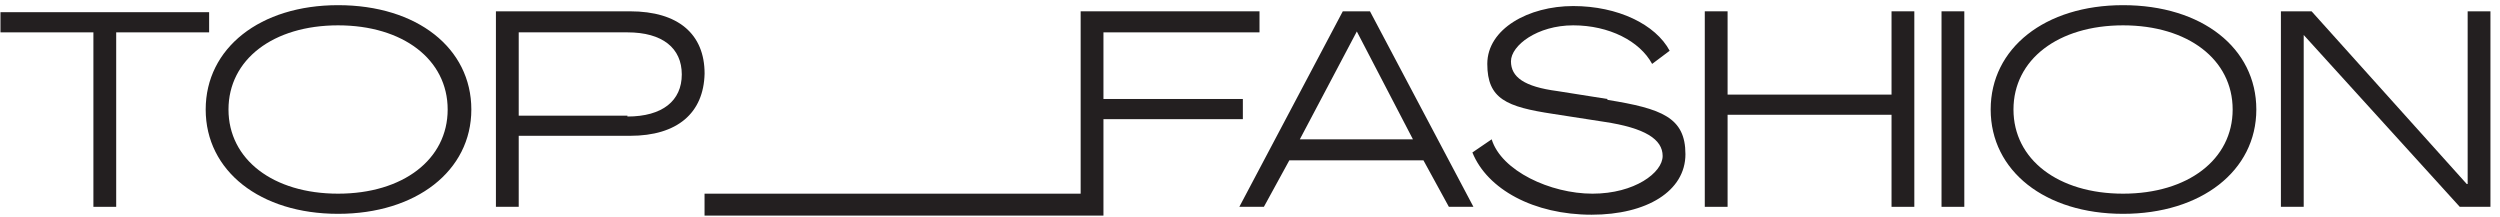
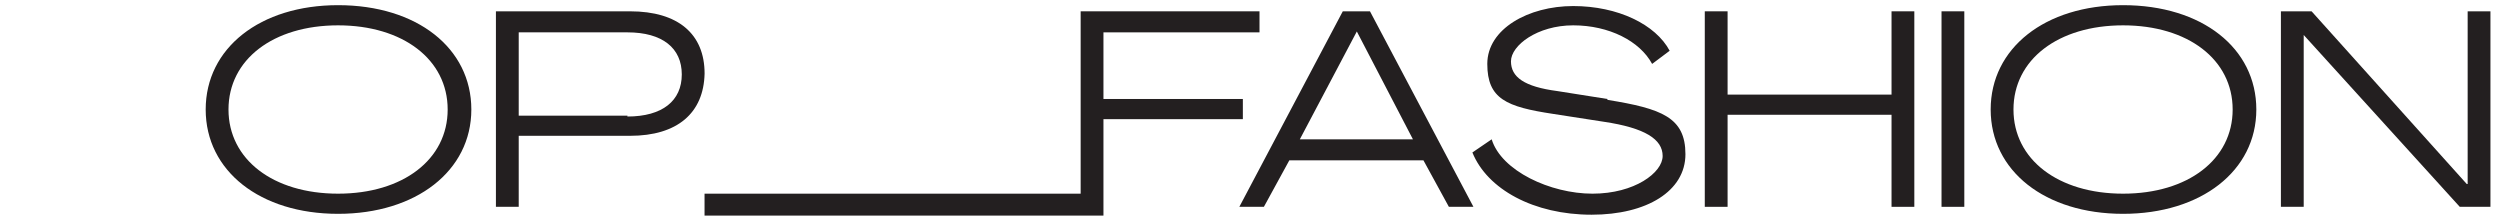
<svg xmlns="http://www.w3.org/2000/svg" width="207" height="18" viewBox="0 0 207 18" fill="none">
-   <path d="M17.316 1.009H0.039V2.679H7.734V17.125H9.621V2.679H17.316V1.009Z" fill="#231F20" />
  <path d="M27.993 0.428C21.532 0.428 17.031 3.985 17.031 9.067C17.031 14.148 21.532 17.705 27.993 17.705C34.454 17.705 39.027 14.148 39.027 9.067C39.027 3.985 34.526 0.428 27.993 0.428ZM27.993 16.036C22.621 16.036 18.919 13.205 18.919 9.067C18.919 4.929 22.621 2.098 27.993 2.098C33.365 2.098 37.067 4.929 37.067 9.067C37.067 13.205 33.365 16.036 27.993 16.036Z" fill="#231F20" />
  <path d="M52.169 0.937H41.062V17.125H42.95V11.245H52.169C56.089 11.245 58.267 9.357 58.34 6.091C58.34 2.824 56.162 0.937 52.169 0.937ZM51.952 9.575H42.95V2.679H51.952C54.855 2.679 56.452 3.985 56.452 6.163C56.452 8.341 54.855 9.648 51.952 9.648V9.575Z" fill="#231F20" />
  <path d="M102.908 8.196H91.366V2.679H104.287V0.937H89.478V16.036H75.323H74.379H58.336V17.851H74.379H75.323H91.366V17.125V9.866H102.908V8.196Z" fill="#231F20" />
  <path d="M111.183 0.937L102.617 17.125H104.65L106.755 13.277H117.862L119.967 17.125H122L113.434 0.937H111.183ZM107.626 11.535L112.345 2.606L116.991 11.535H107.554H107.626Z" fill="#231F20" />
  <path d="M133.093 8.196L128.956 7.542C126.197 7.179 125.108 6.381 125.108 5.074C125.108 3.767 127.286 2.098 130.262 2.098C133.239 2.098 135.779 3.404 136.796 5.292L138.248 4.203C137.086 2.025 133.965 0.501 130.262 0.501C126.56 0.501 123.148 2.388 123.148 5.292C123.148 8.196 124.745 8.849 128.593 9.43L132.803 10.083C136.215 10.591 137.667 11.535 137.667 12.914C137.667 14.293 135.344 16.036 131.859 16.036C128.375 16.036 124.31 14.148 123.511 11.535L121.914 12.624C123.148 15.673 126.996 17.778 131.787 17.778C136.36 17.778 139.554 15.818 139.554 12.769C139.554 9.72 137.594 8.994 133.093 8.268V8.196Z" fill="#231F20" />
  <path d="M156.619 7.833H143.044V0.937H141.156V17.125H143.044V9.503H156.619V17.125H158.506V0.937H156.619V7.833Z" fill="#231F20" />
  <path d="M162.645 0.937H160.758V17.125H162.645V0.937Z" fill="#231F20" />
  <path d="M175.79 0.428C169.329 0.428 164.828 3.985 164.828 9.067C164.828 14.148 169.329 17.705 175.79 17.705C182.251 17.705 186.824 14.148 186.824 9.067C186.824 3.985 182.323 0.428 175.79 0.428ZM175.79 16.036C170.418 16.036 166.716 13.205 166.716 9.067C166.716 4.929 170.418 2.098 175.79 2.098C181.162 2.098 184.864 4.929 184.864 9.067C184.864 13.205 181.162 16.036 175.79 16.036Z" fill="#231F20" />
  <path d="M206.209 0.937H204.322V15.237H204.249L191.4 0.937H188.859V17.125H190.747V2.897L203.668 17.125H206.209V0.937Z" fill="#231F20" />
</svg>